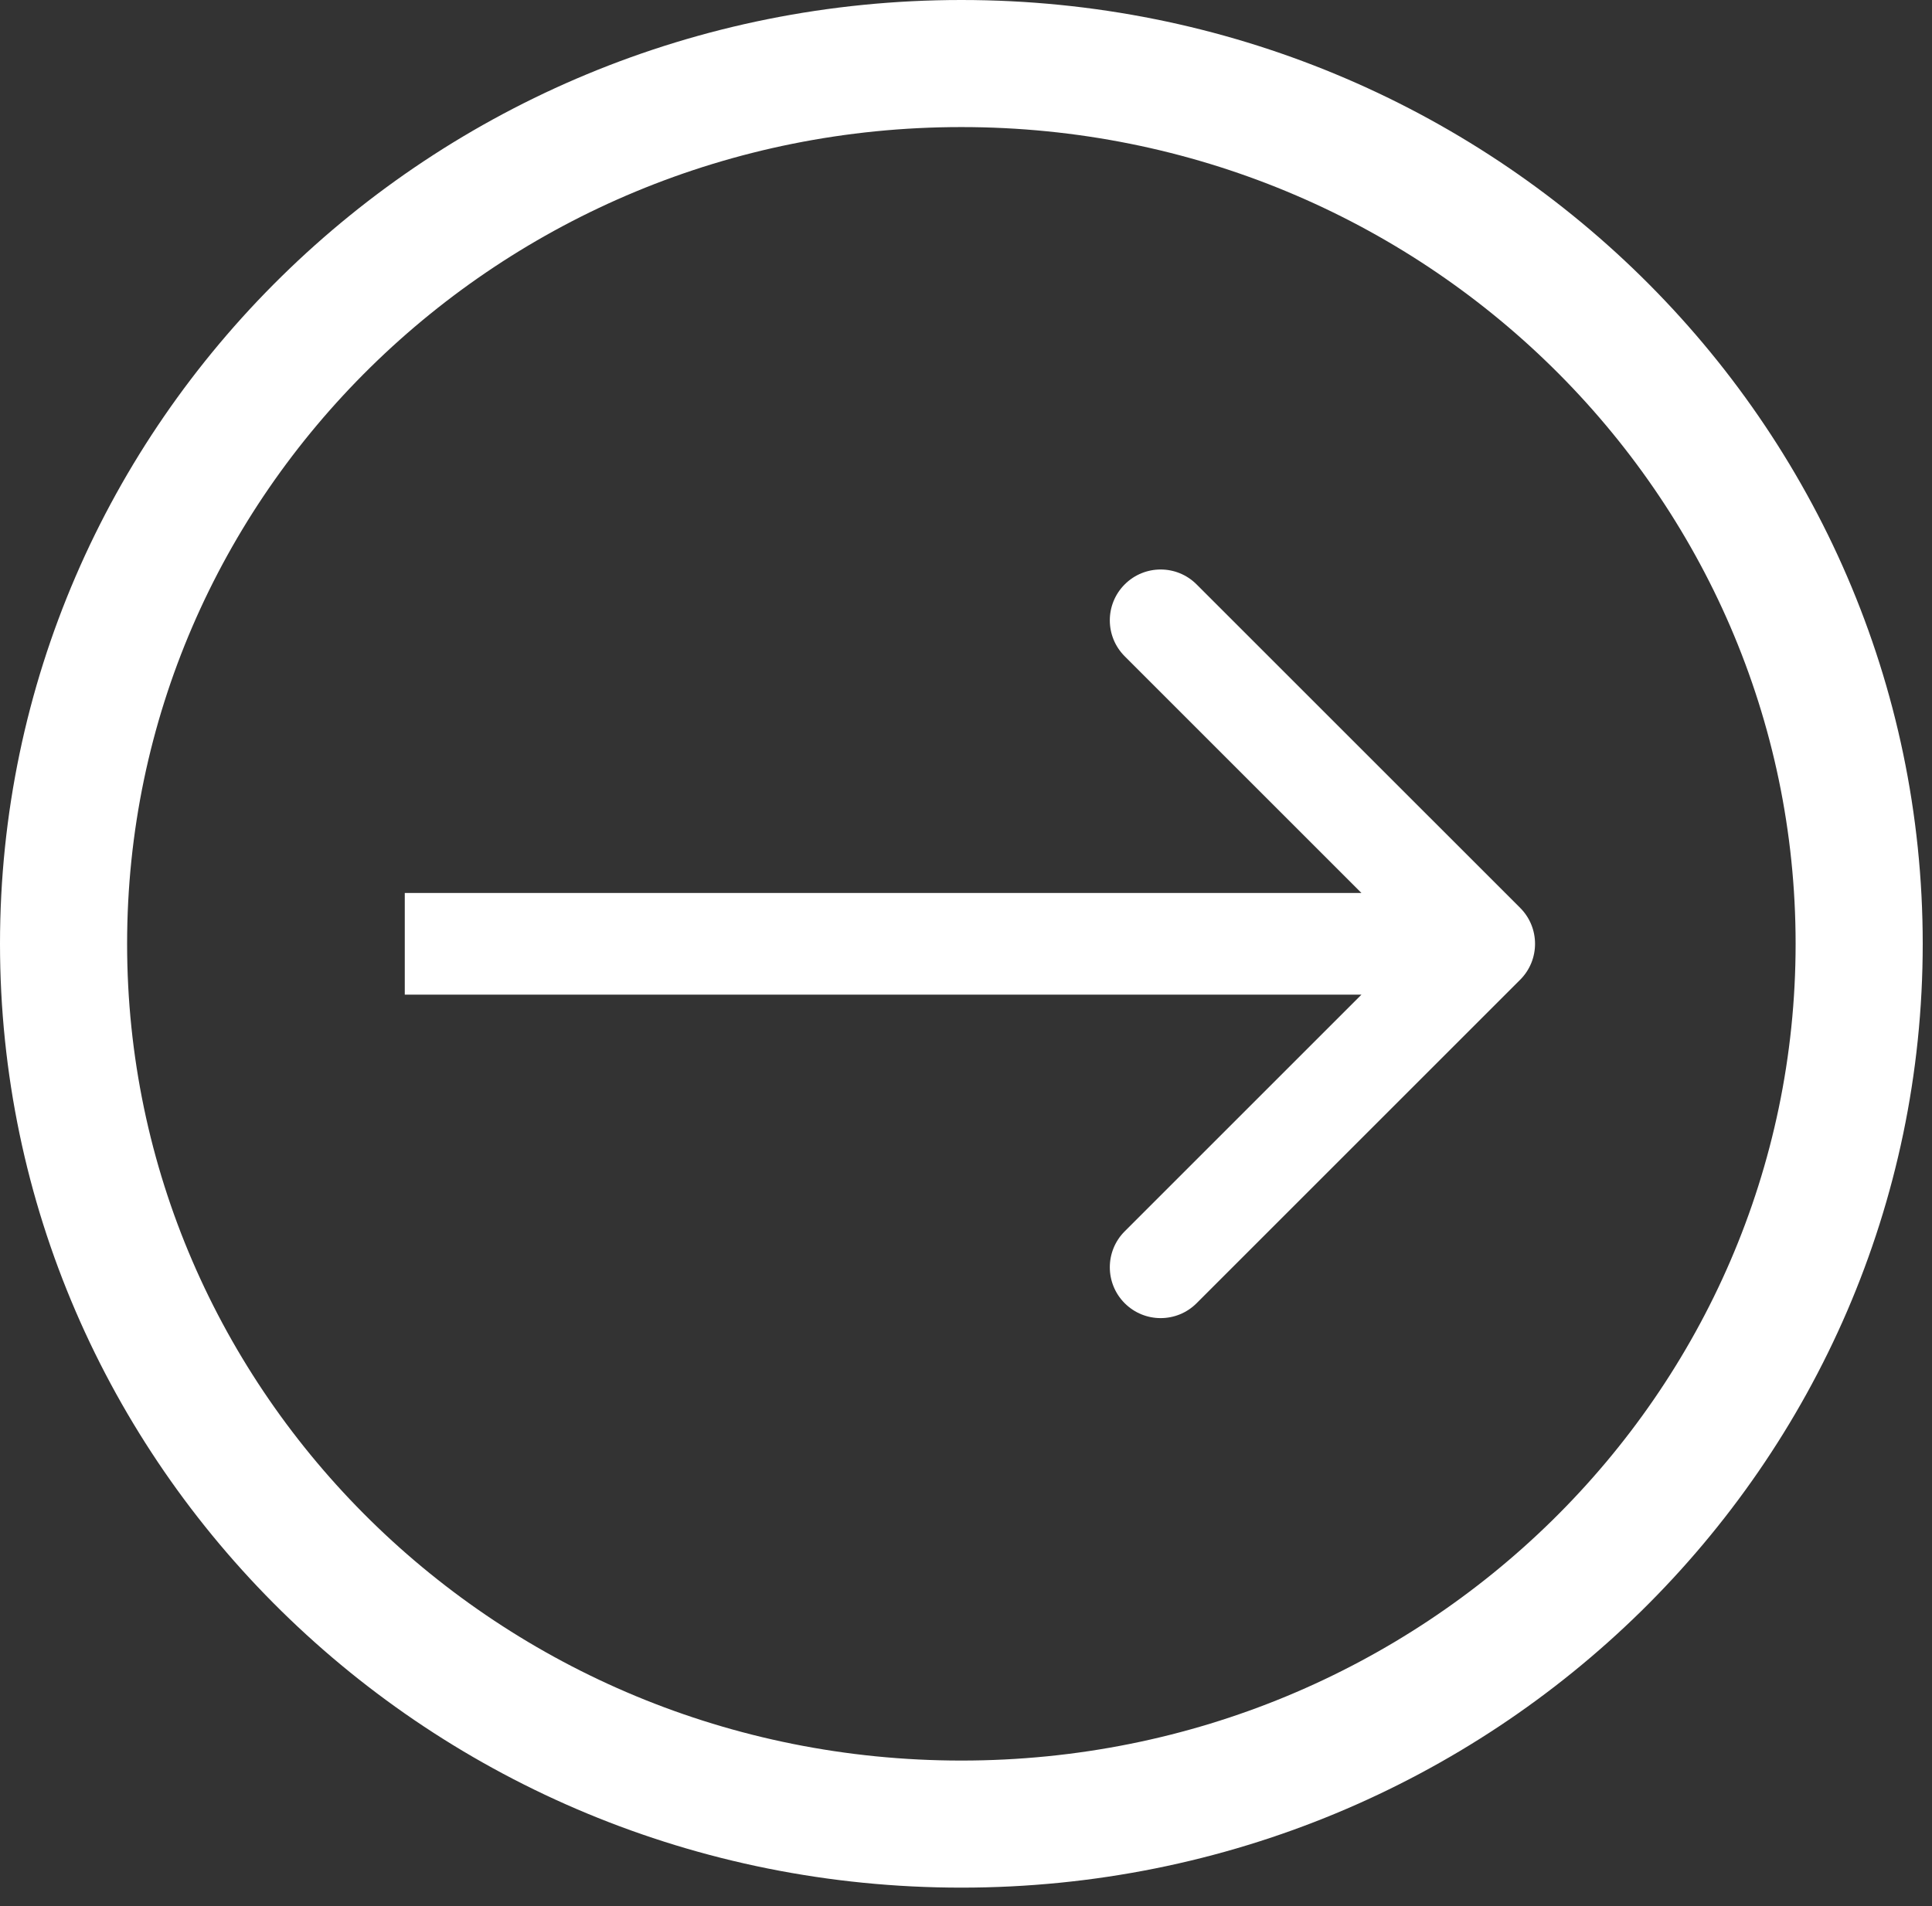
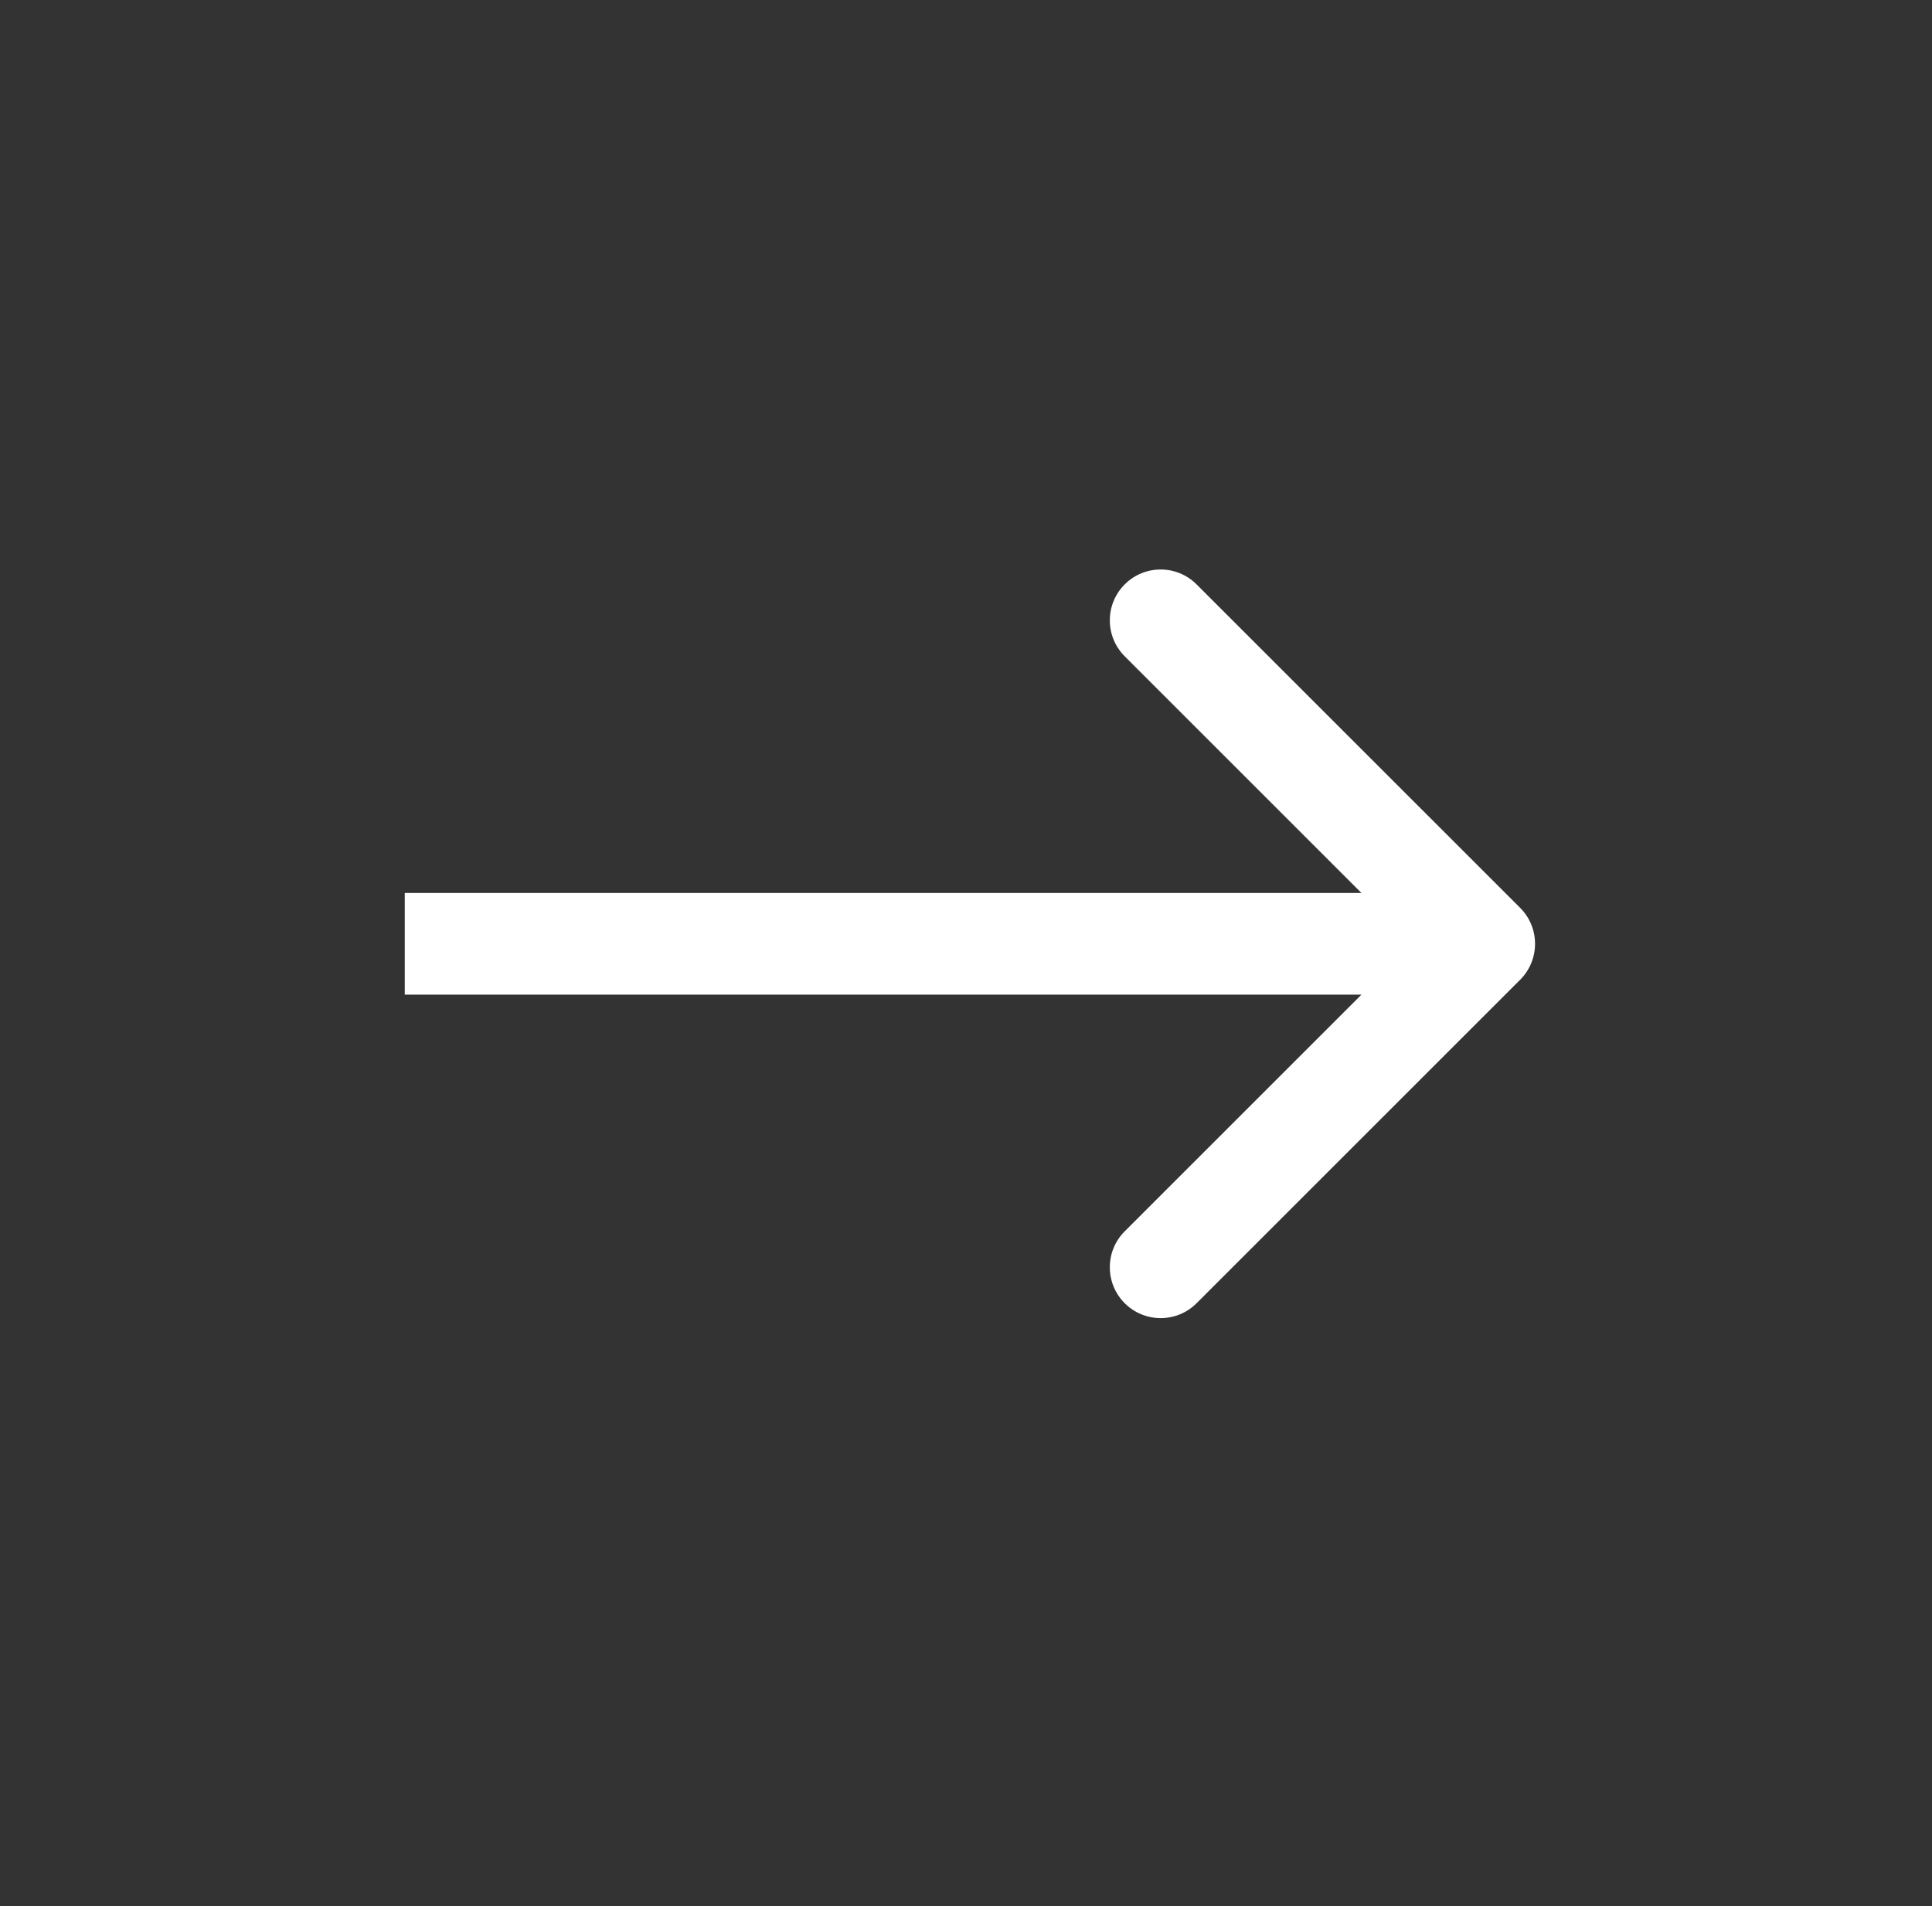
<svg xmlns="http://www.w3.org/2000/svg" width="76" height="75" viewBox="0 0 76 75" fill="none">
  <rect x="0" y="0" width="76" height="75" fill="#333333" stroke="none" />
-   <path d="M73.135 37.137C73.135 56.224 57.366 71.774 37.818 71.774C18.269 71.774 2.5 56.224 2.5 37.137C2.5 18.05 18.269 2.5 37.818 2.5C57.366 2.5 73.135 18.05 73.135 37.137Z" stroke="white" stroke-width="5" />
  <path d="M59.799 38.551C60.58 37.77 60.58 36.504 59.799 35.722L47.071 22.995C46.29 22.213 45.024 22.213 44.243 22.995C43.462 23.776 43.462 25.042 44.243 25.823L55.556 37.137L44.243 48.45C43.462 49.231 43.462 50.498 44.243 51.279C45.024 52.06 46.29 52.06 47.071 51.279L59.799 38.551ZM15.923 39.137L58.385 39.137V35.137L15.923 35.137V39.137Z" fill="white" />
</svg>